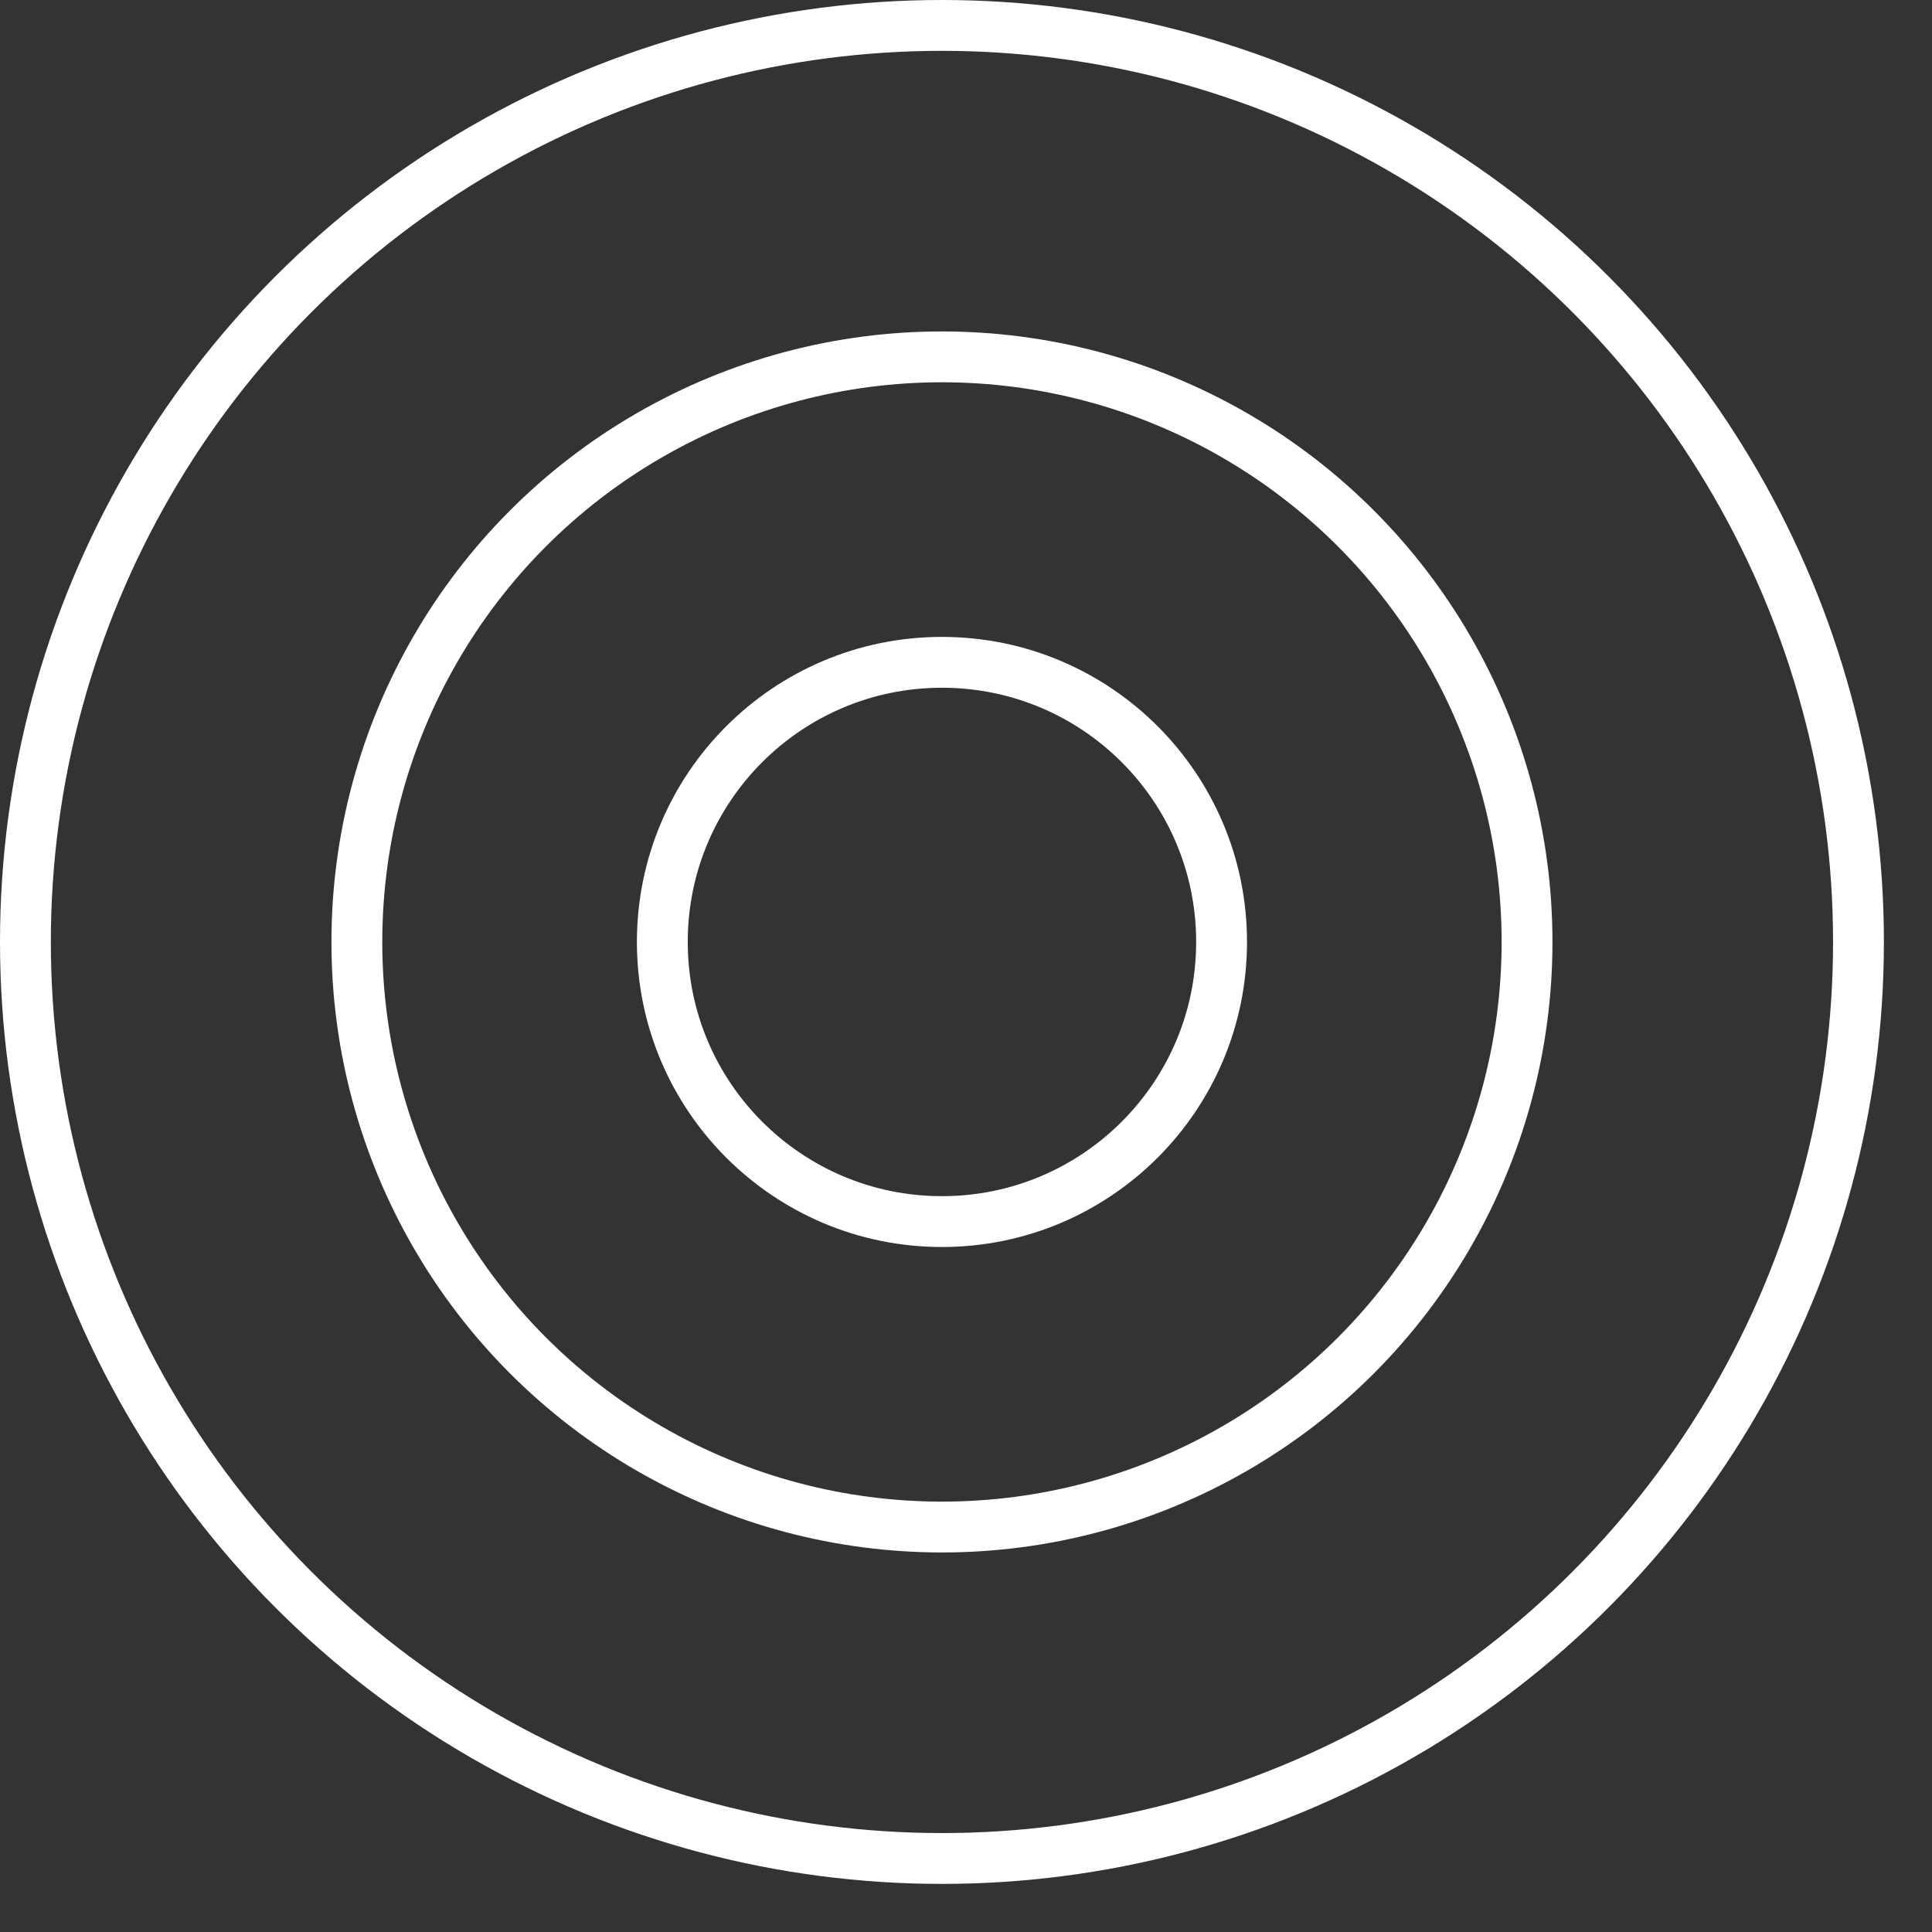
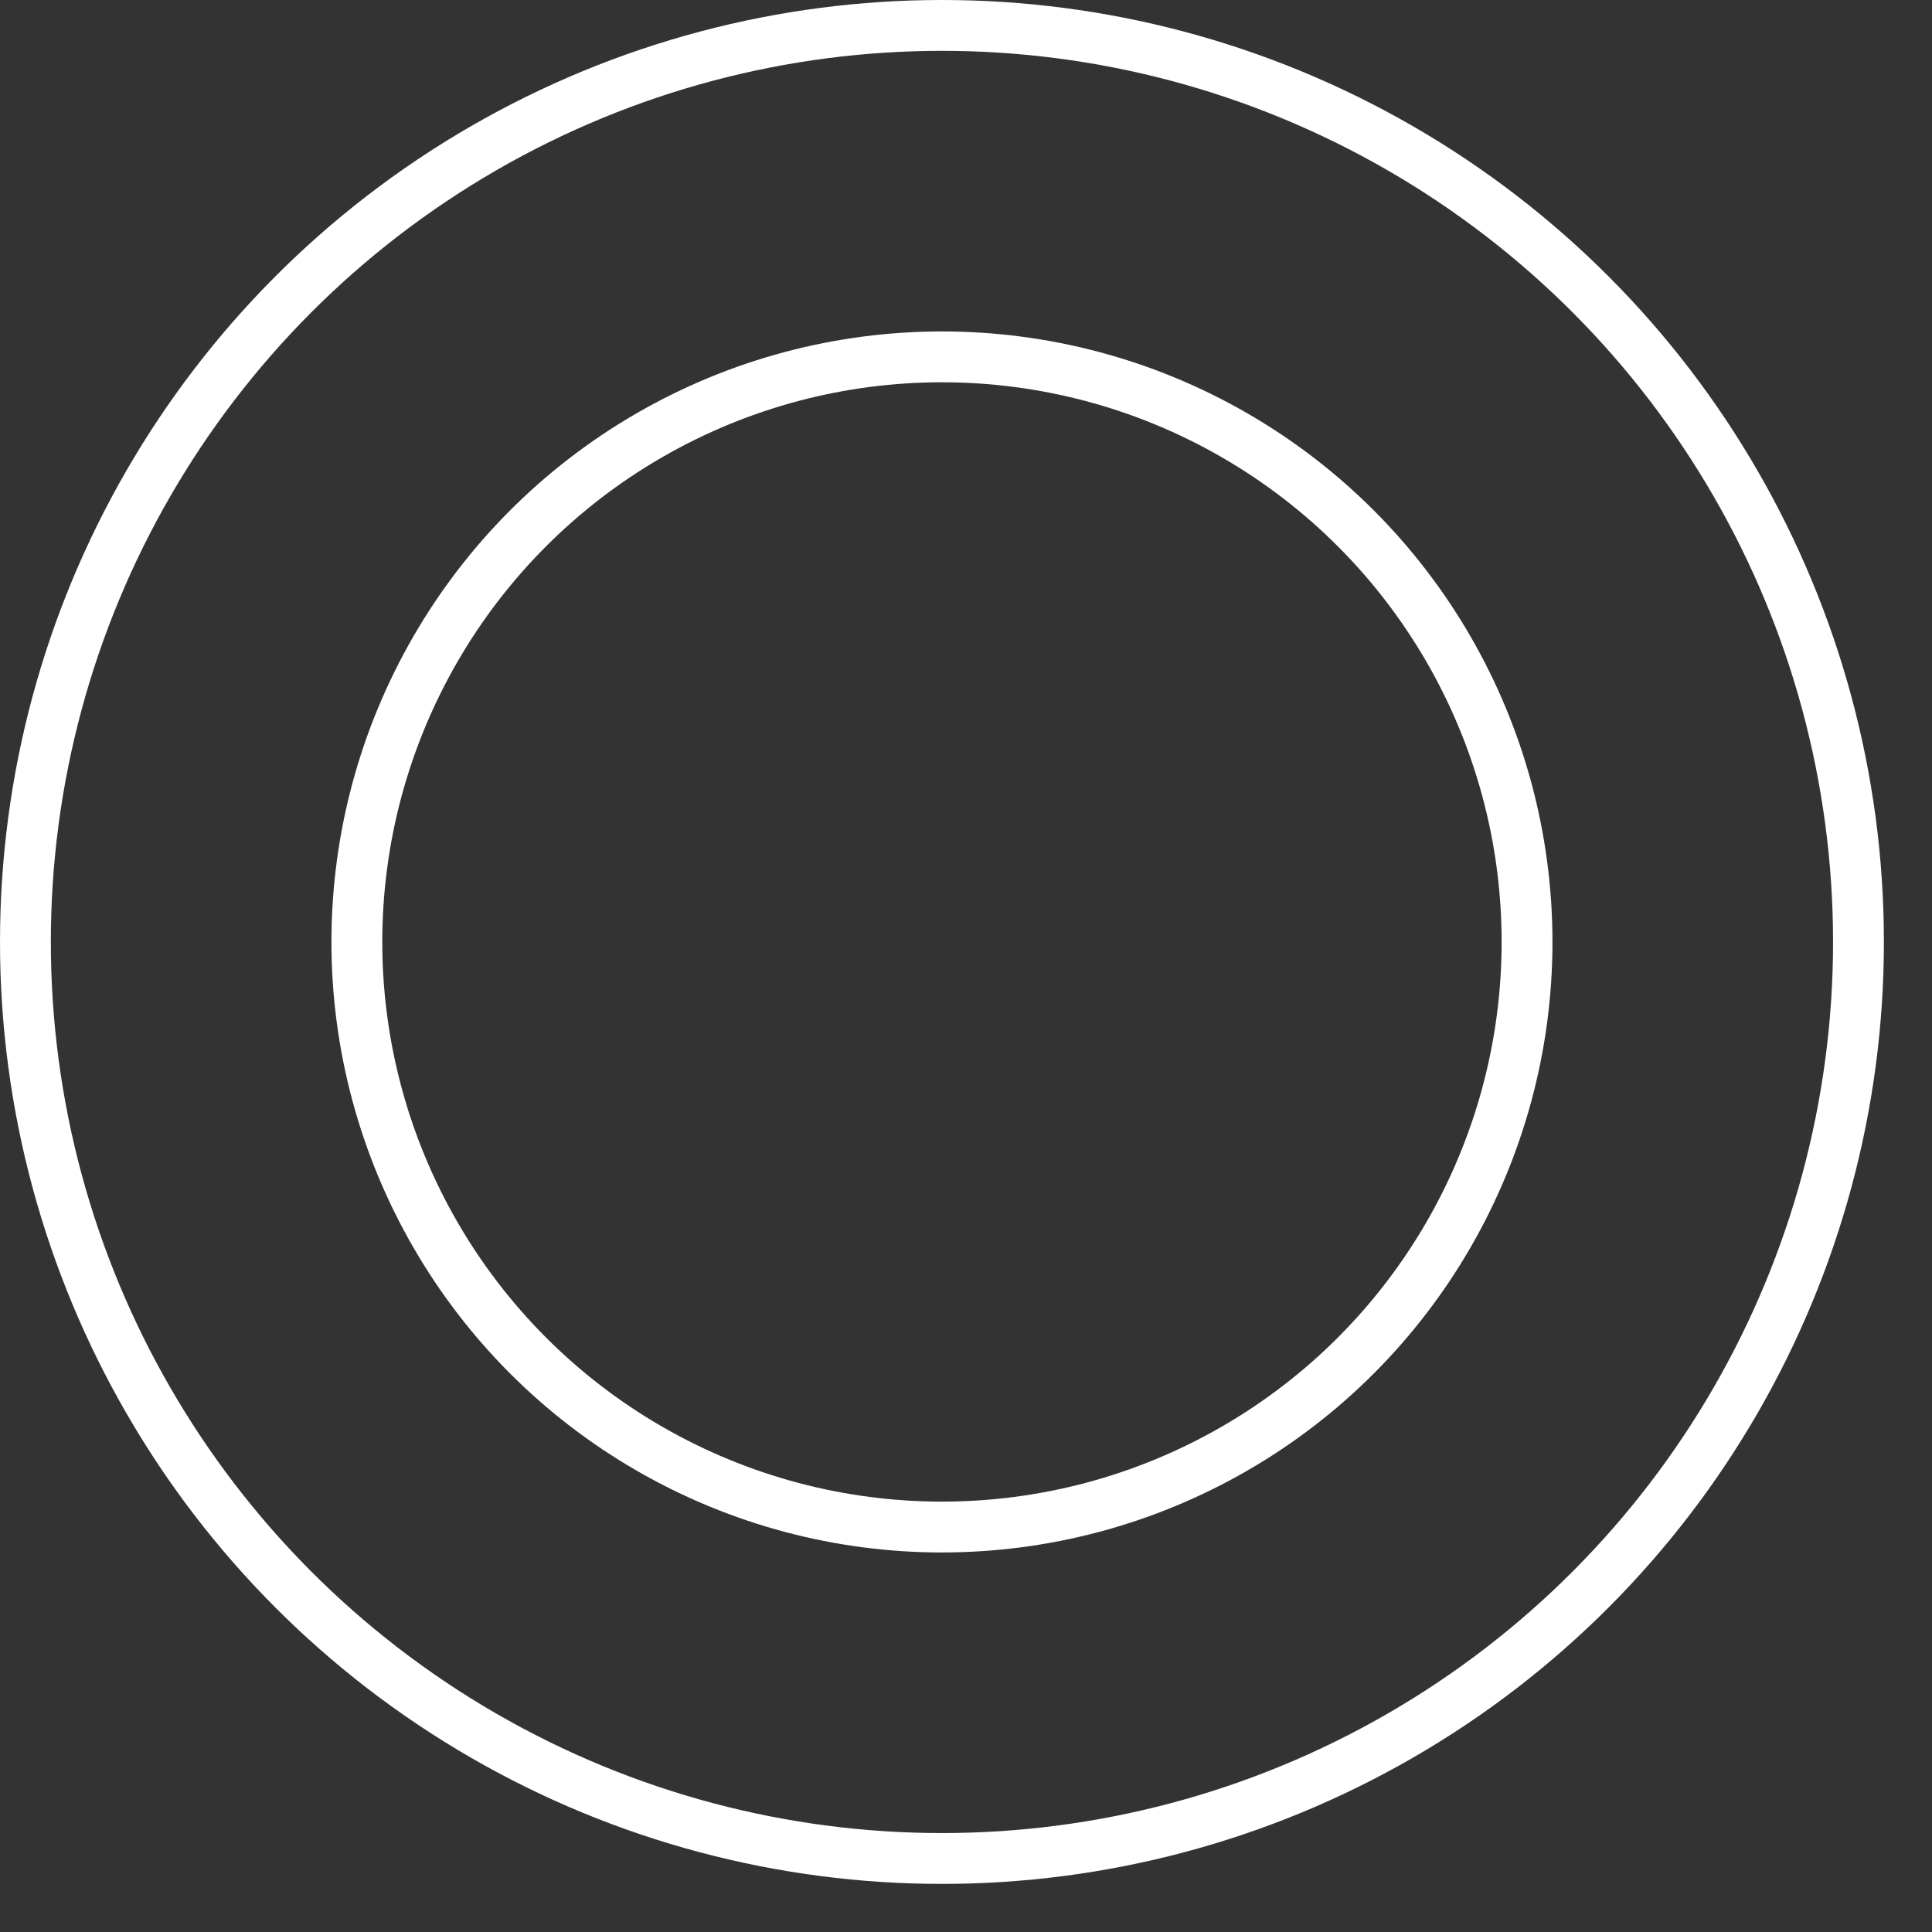
<svg xmlns="http://www.w3.org/2000/svg" width="38" height="38" viewBox="0 0 38 38" fill="none">
  <rect x="0" y="0" width="38" height="38" fill="#333333" stroke="none" />
  <circle cx="18.527" cy="18.527" r="18.027" stroke="white" />
  <circle cx="18.527" cy="18.527" r="11.508" stroke="white" />
-   <circle cx="18.527" cy="18.527" r="5.5" stroke="white" />
</svg>